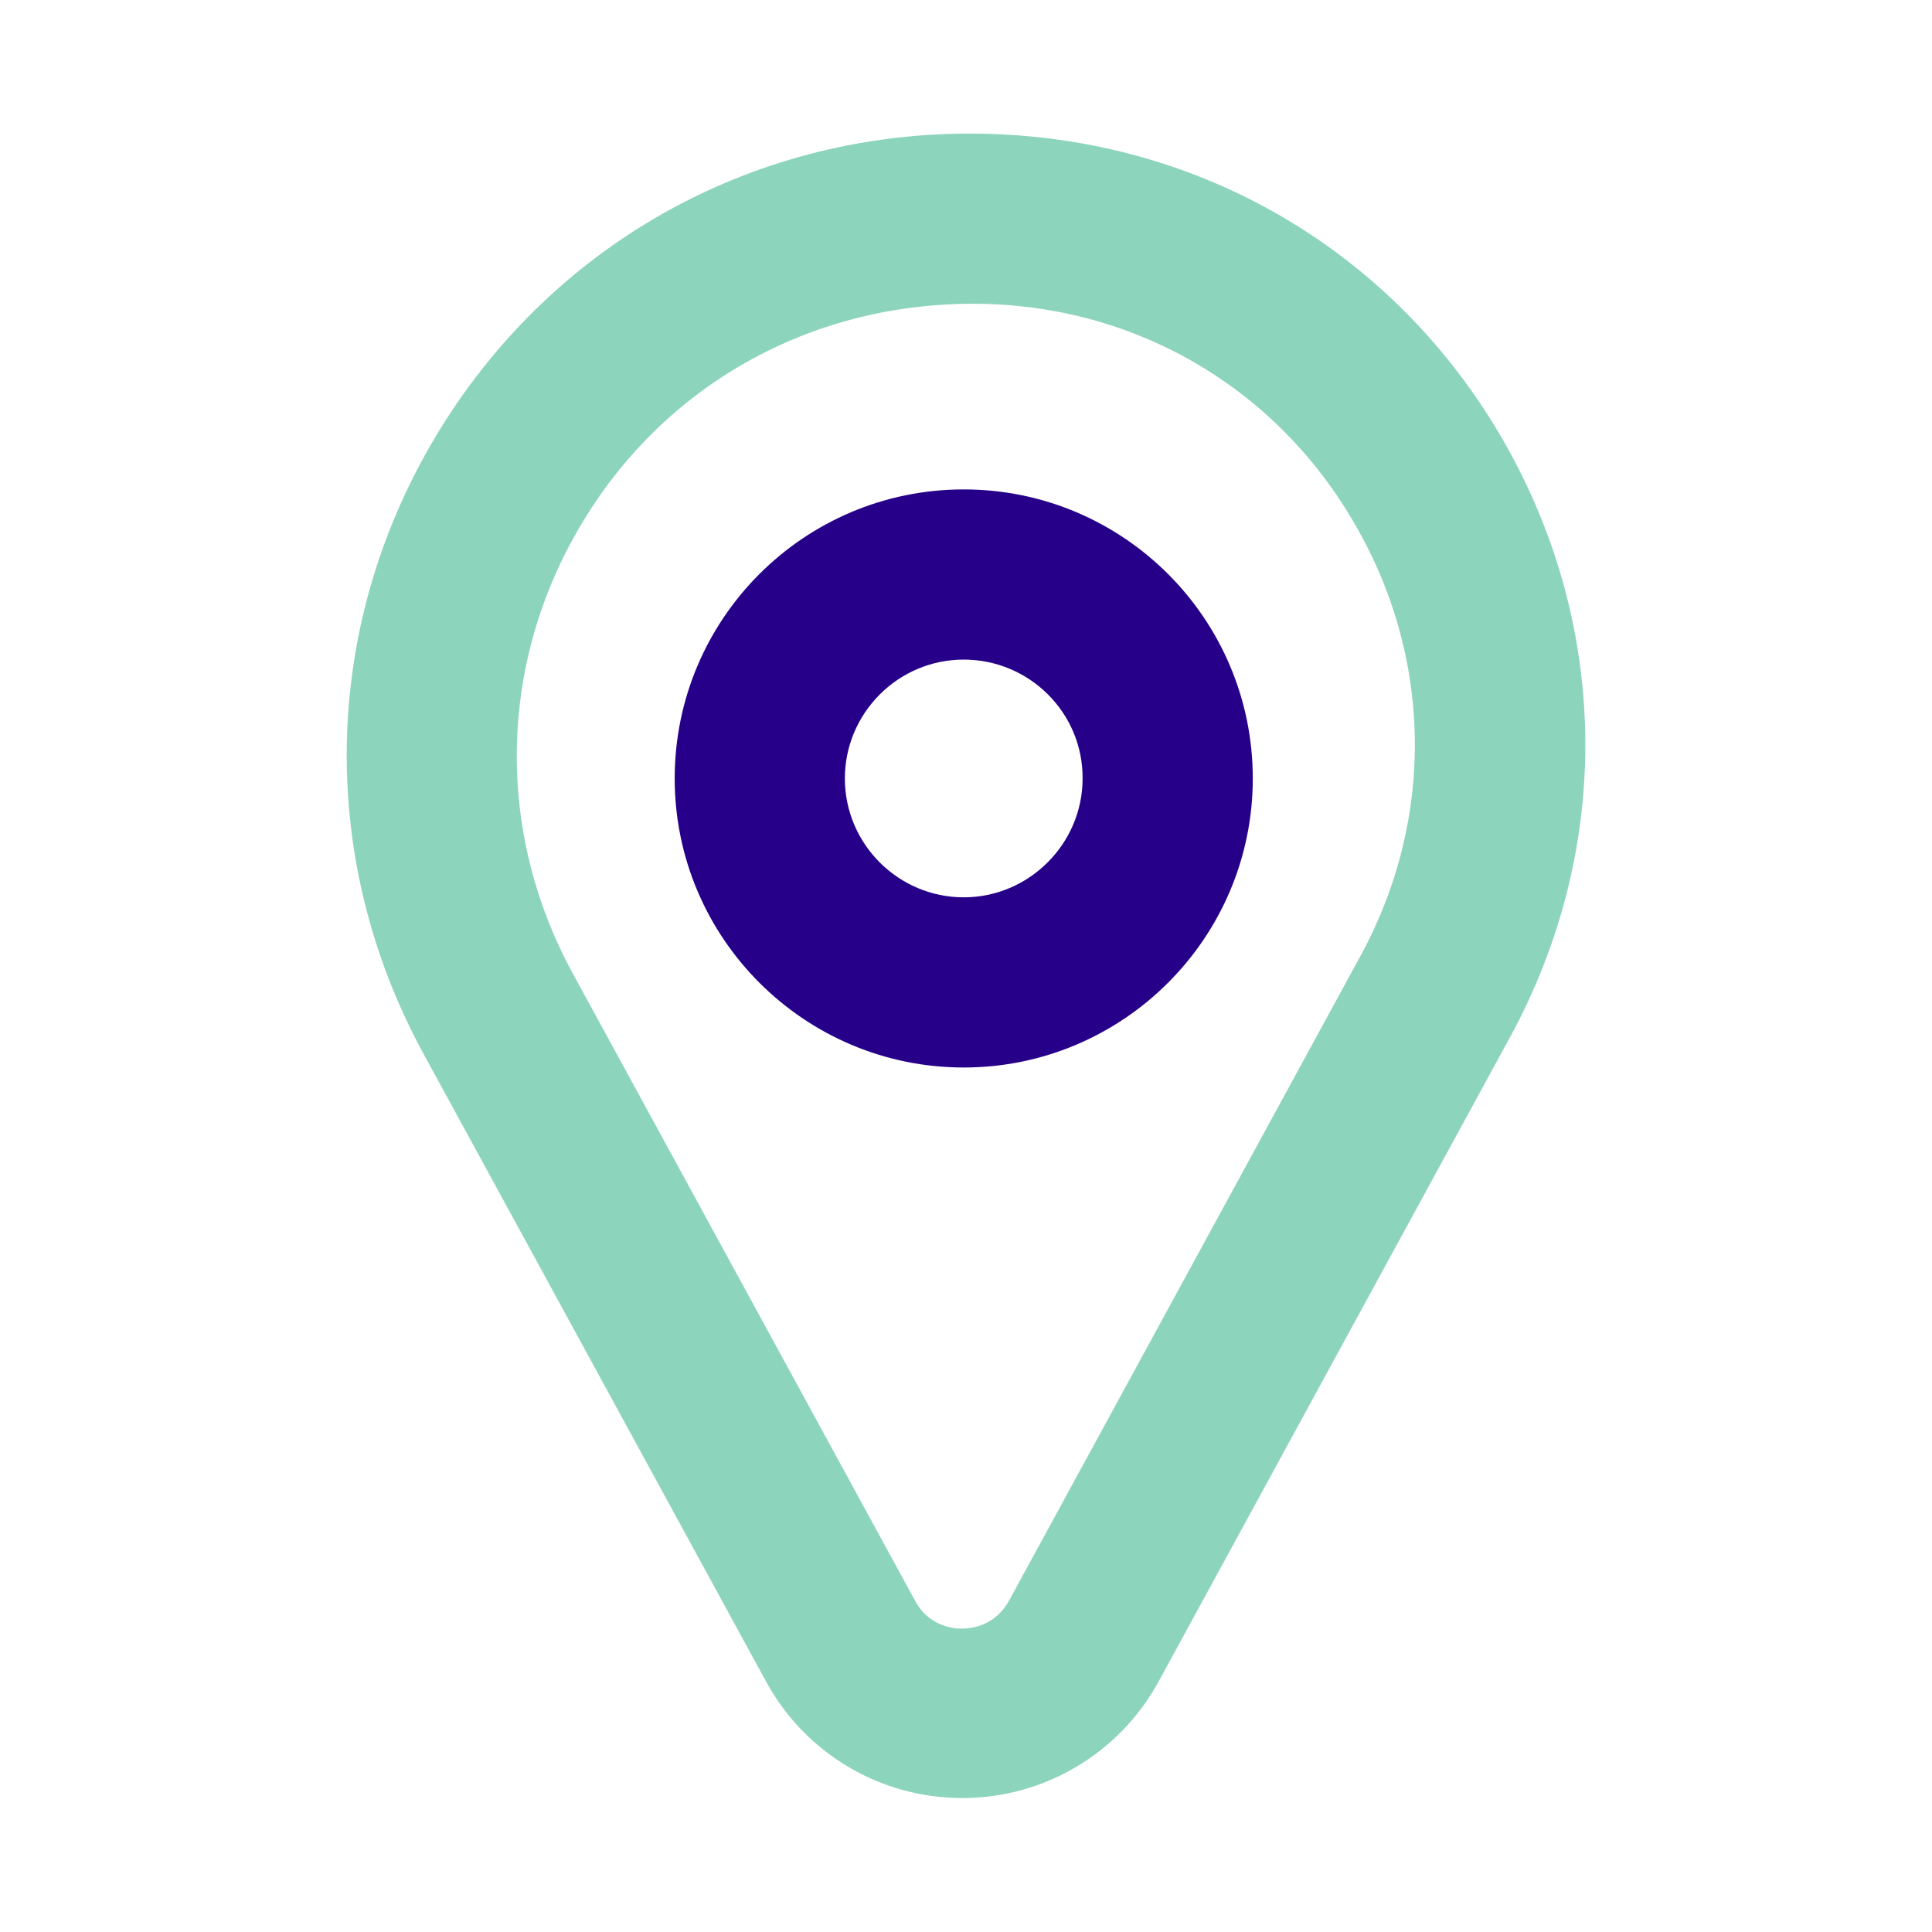
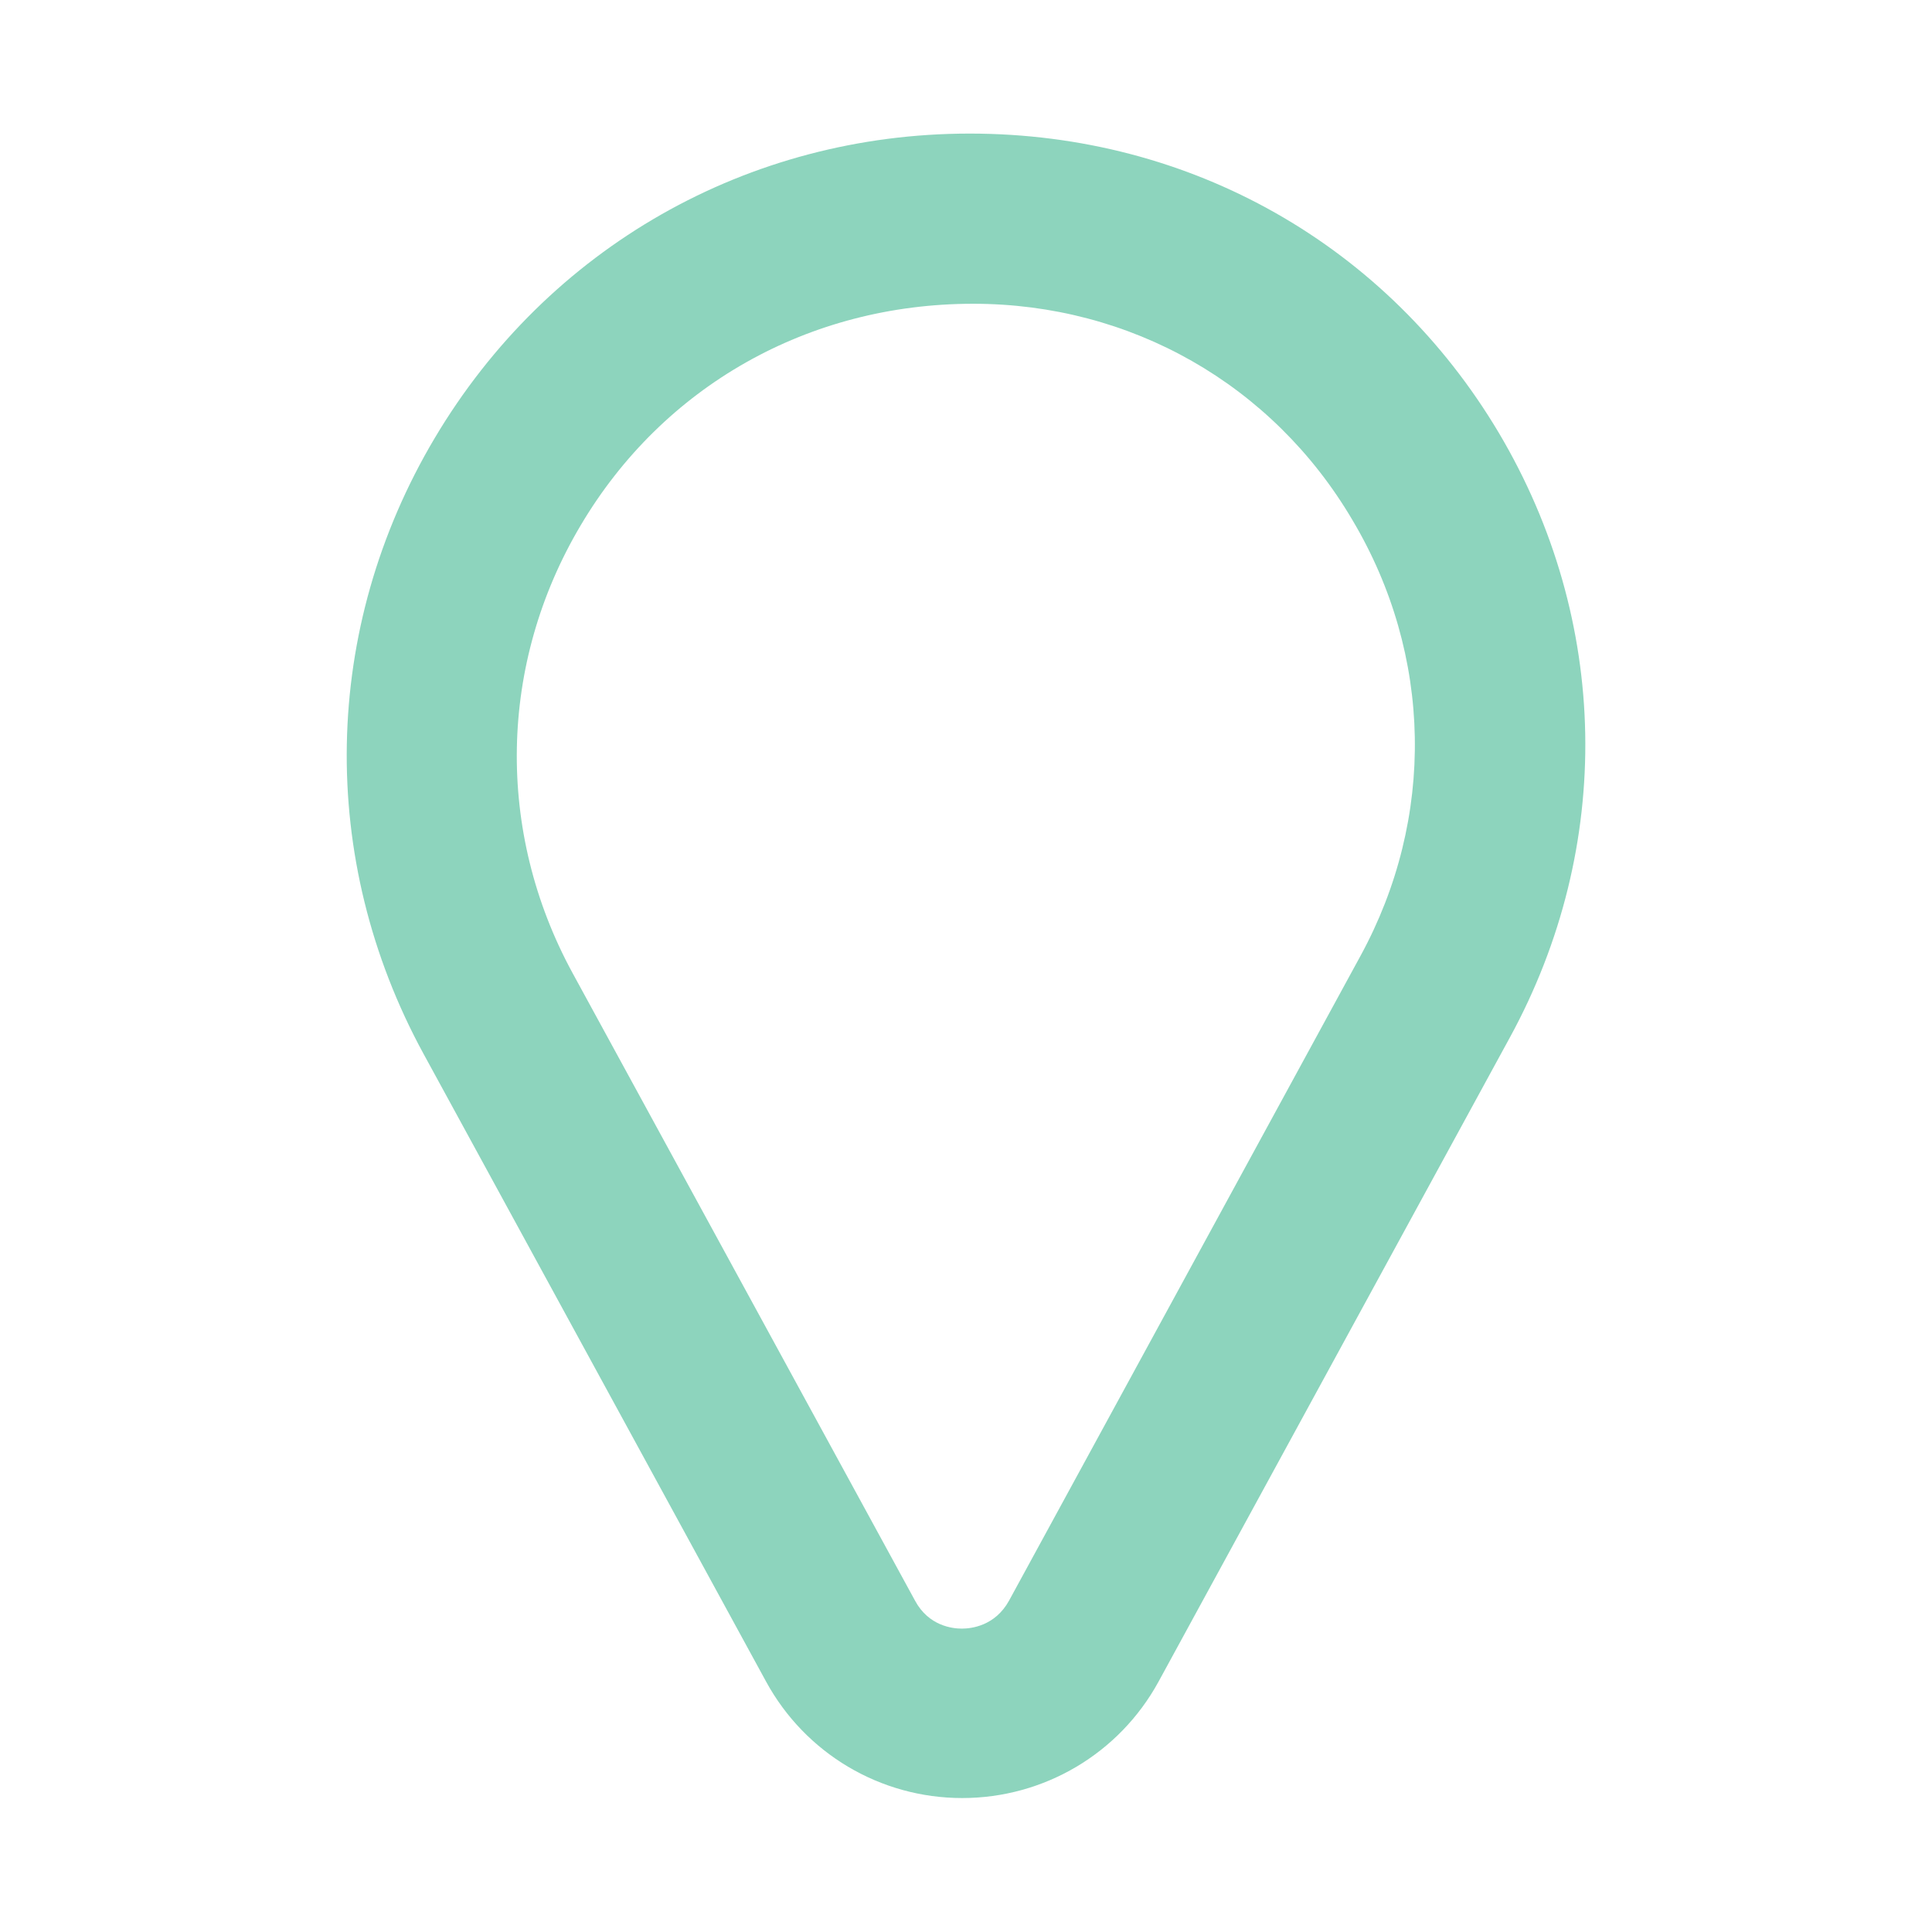
<svg xmlns="http://www.w3.org/2000/svg" version="1.1" id="Ebene_1" x="0px" y="0px" viewBox="0 0 512 512" style="enable-background:new 0 0 512 512;" xml:space="preserve">
  <style type="text/css"> .st0{fill:#8DD4BD;} .st1{fill:#270089;} .st2{fill:none;} </style>
  <g>
    <path class="st0" d="M257.9,80.5c-43.7,0-82.2,21.9-104,58.7c-21.8,36.7-22.6,81.1-2.2,118.6l90.8,166.4c3.6,6.7,9.9,7.4,12.4,7.4 c2.5,0,8.8-0.7,12.5-7.4l93.1-170.8c20-36.6,19.2-79.8-2.1-115.6C337.2,101.8,299.6,80.5,257.9,80.5 M255,476.5 c-21.7,0-41.6-11.8-52-30.9l-90.8-166.4c-28.1-51.6-27-112.6,3-163.1c30-50.5,83-80.7,141.8-80.7c58.7,0,110.7,29.7,140.2,79.3 c29.5,49.7,30.6,109.6,2.9,160.3L307,445.7C296.6,464.7,276.7,476.5,255,476.5" />
-     <path class="st1" d="M255.4,174.8c-17.4,0-31.5,14.2-31.5,31.5c0,17.4,14.2,31.5,31.5,31.5s31.5-14.2,31.5-31.5 C287,188.9,272.8,174.8,255.4,174.8 M255.4,282.9c-42.2,0-76.6-34.3-76.6-76.6s34.3-76.6,76.6-76.6s76.6,34.3,76.6,76.6 S297.6,282.9,255.4,282.9" />
-     <rect x="-7.1" y="40.4" class="st2" width="526.2" height="431.2" />
  </g>
</svg>